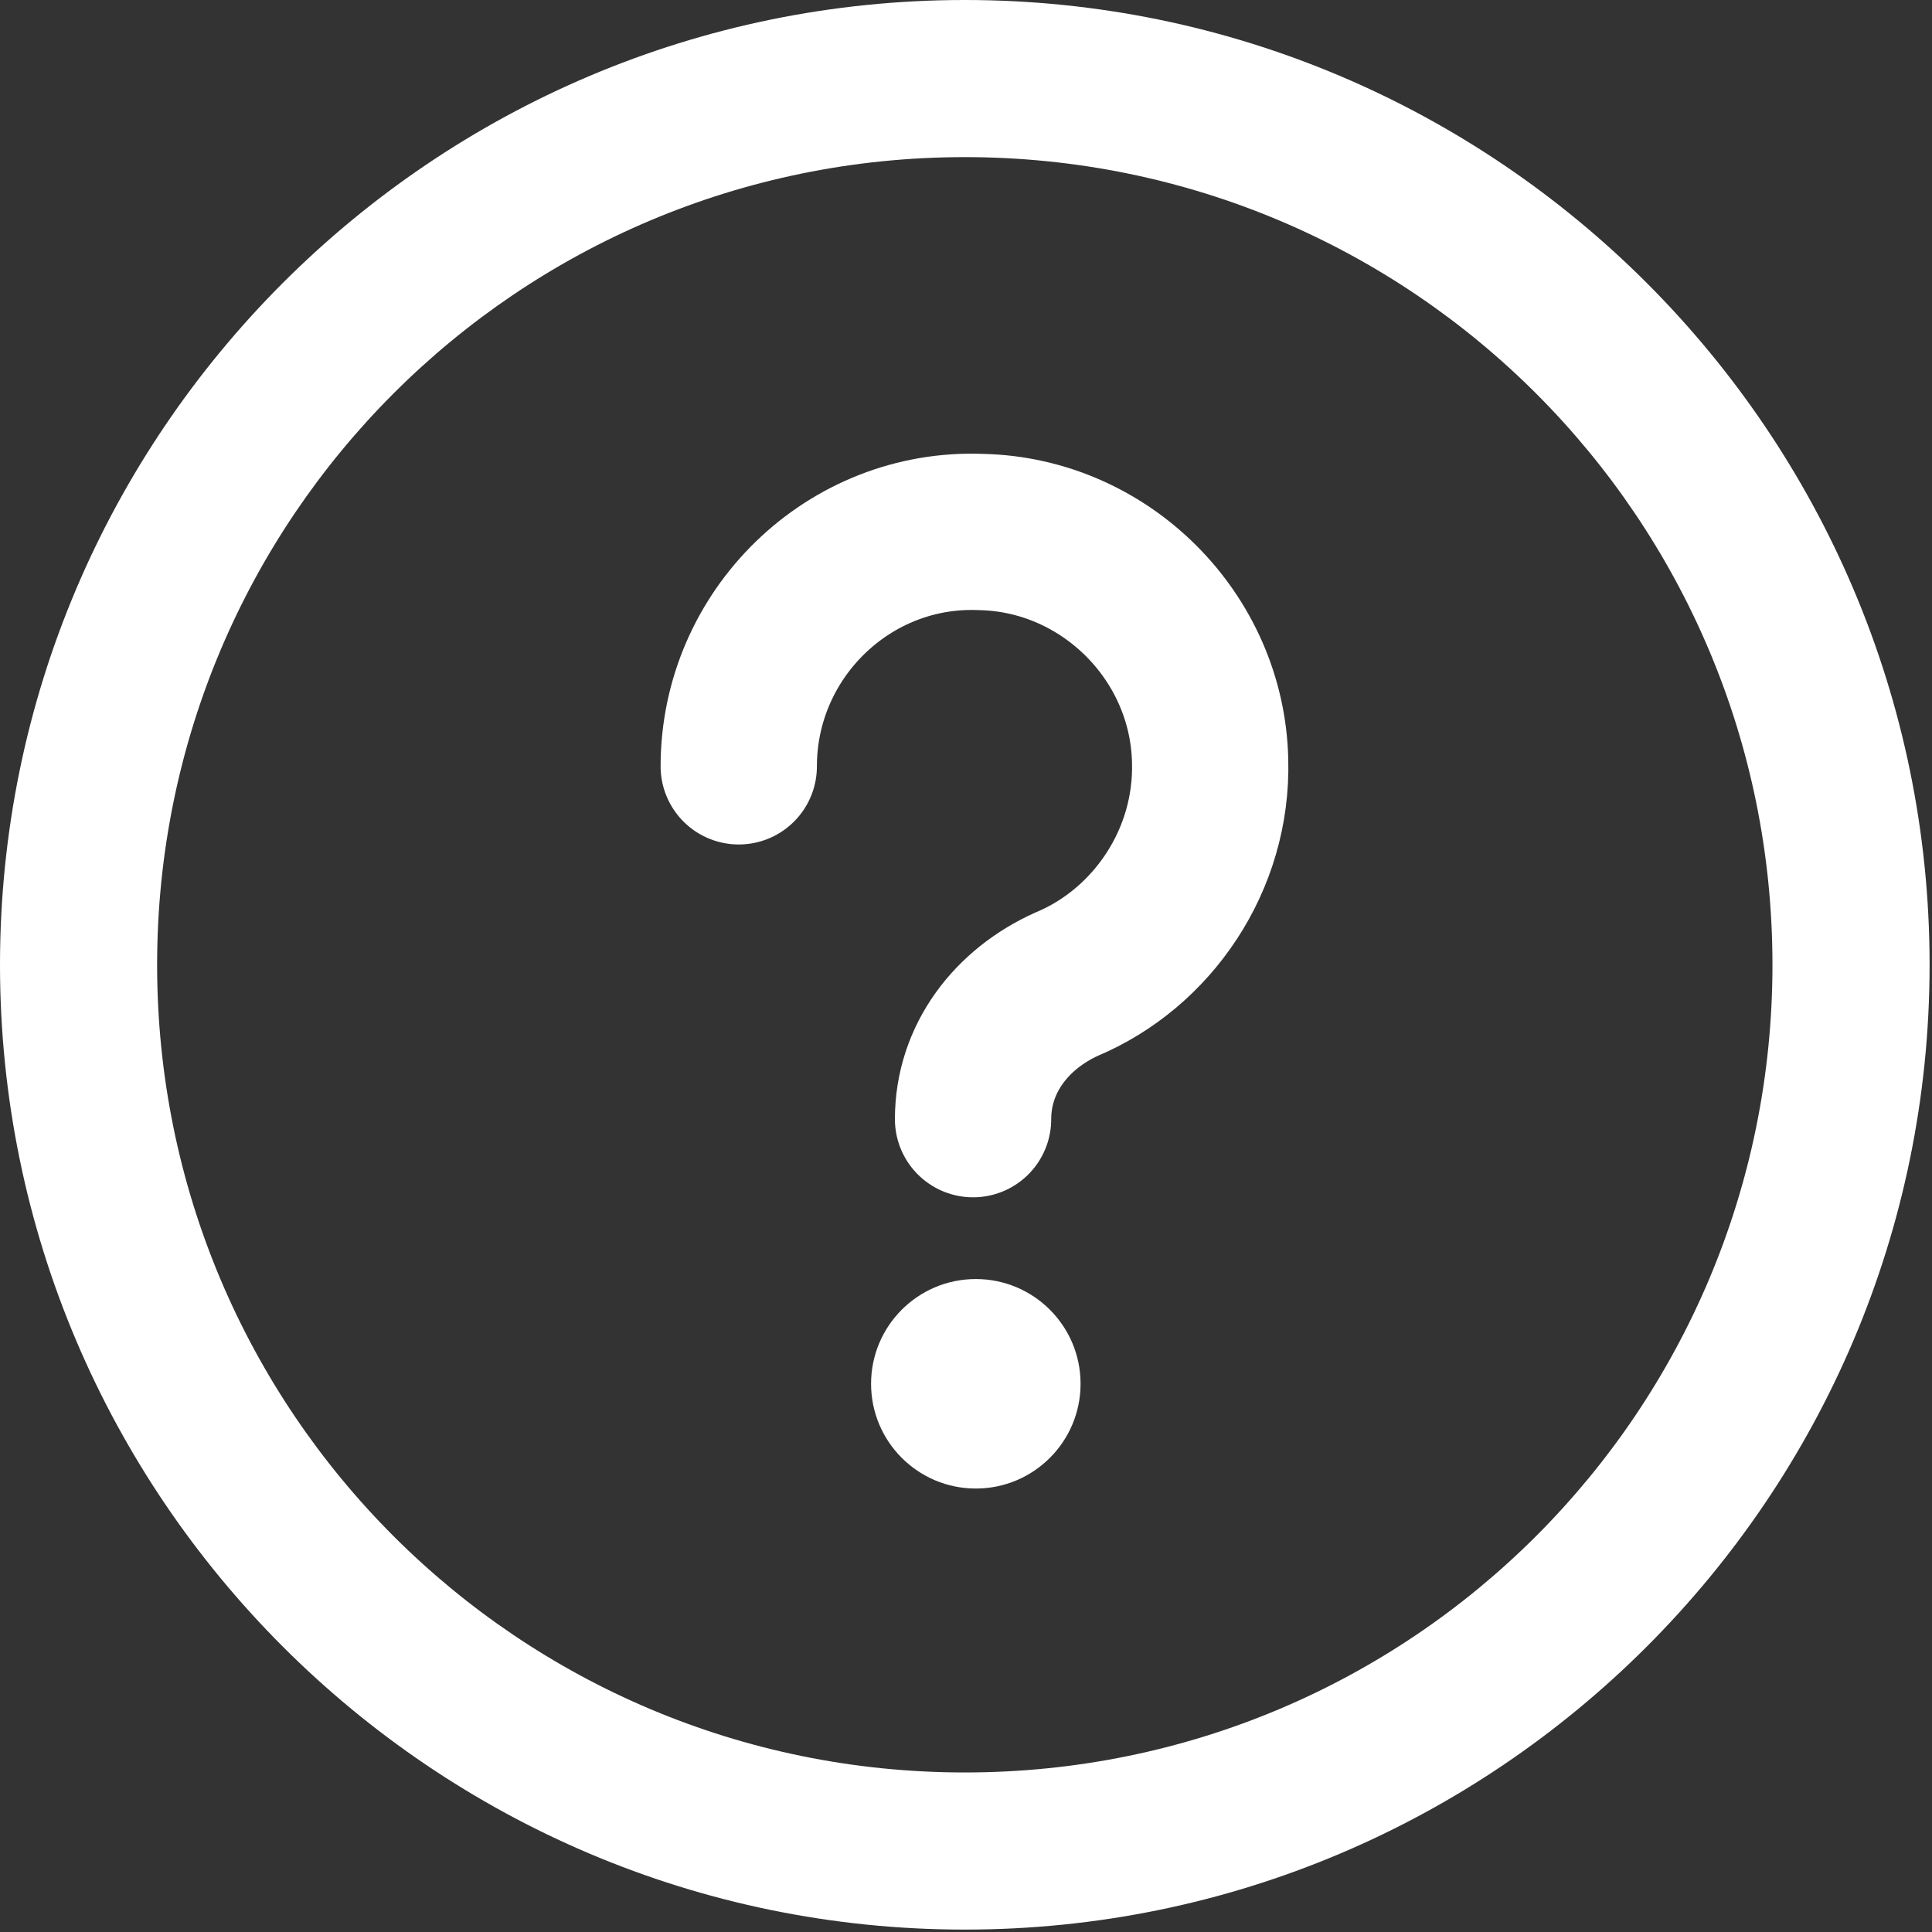
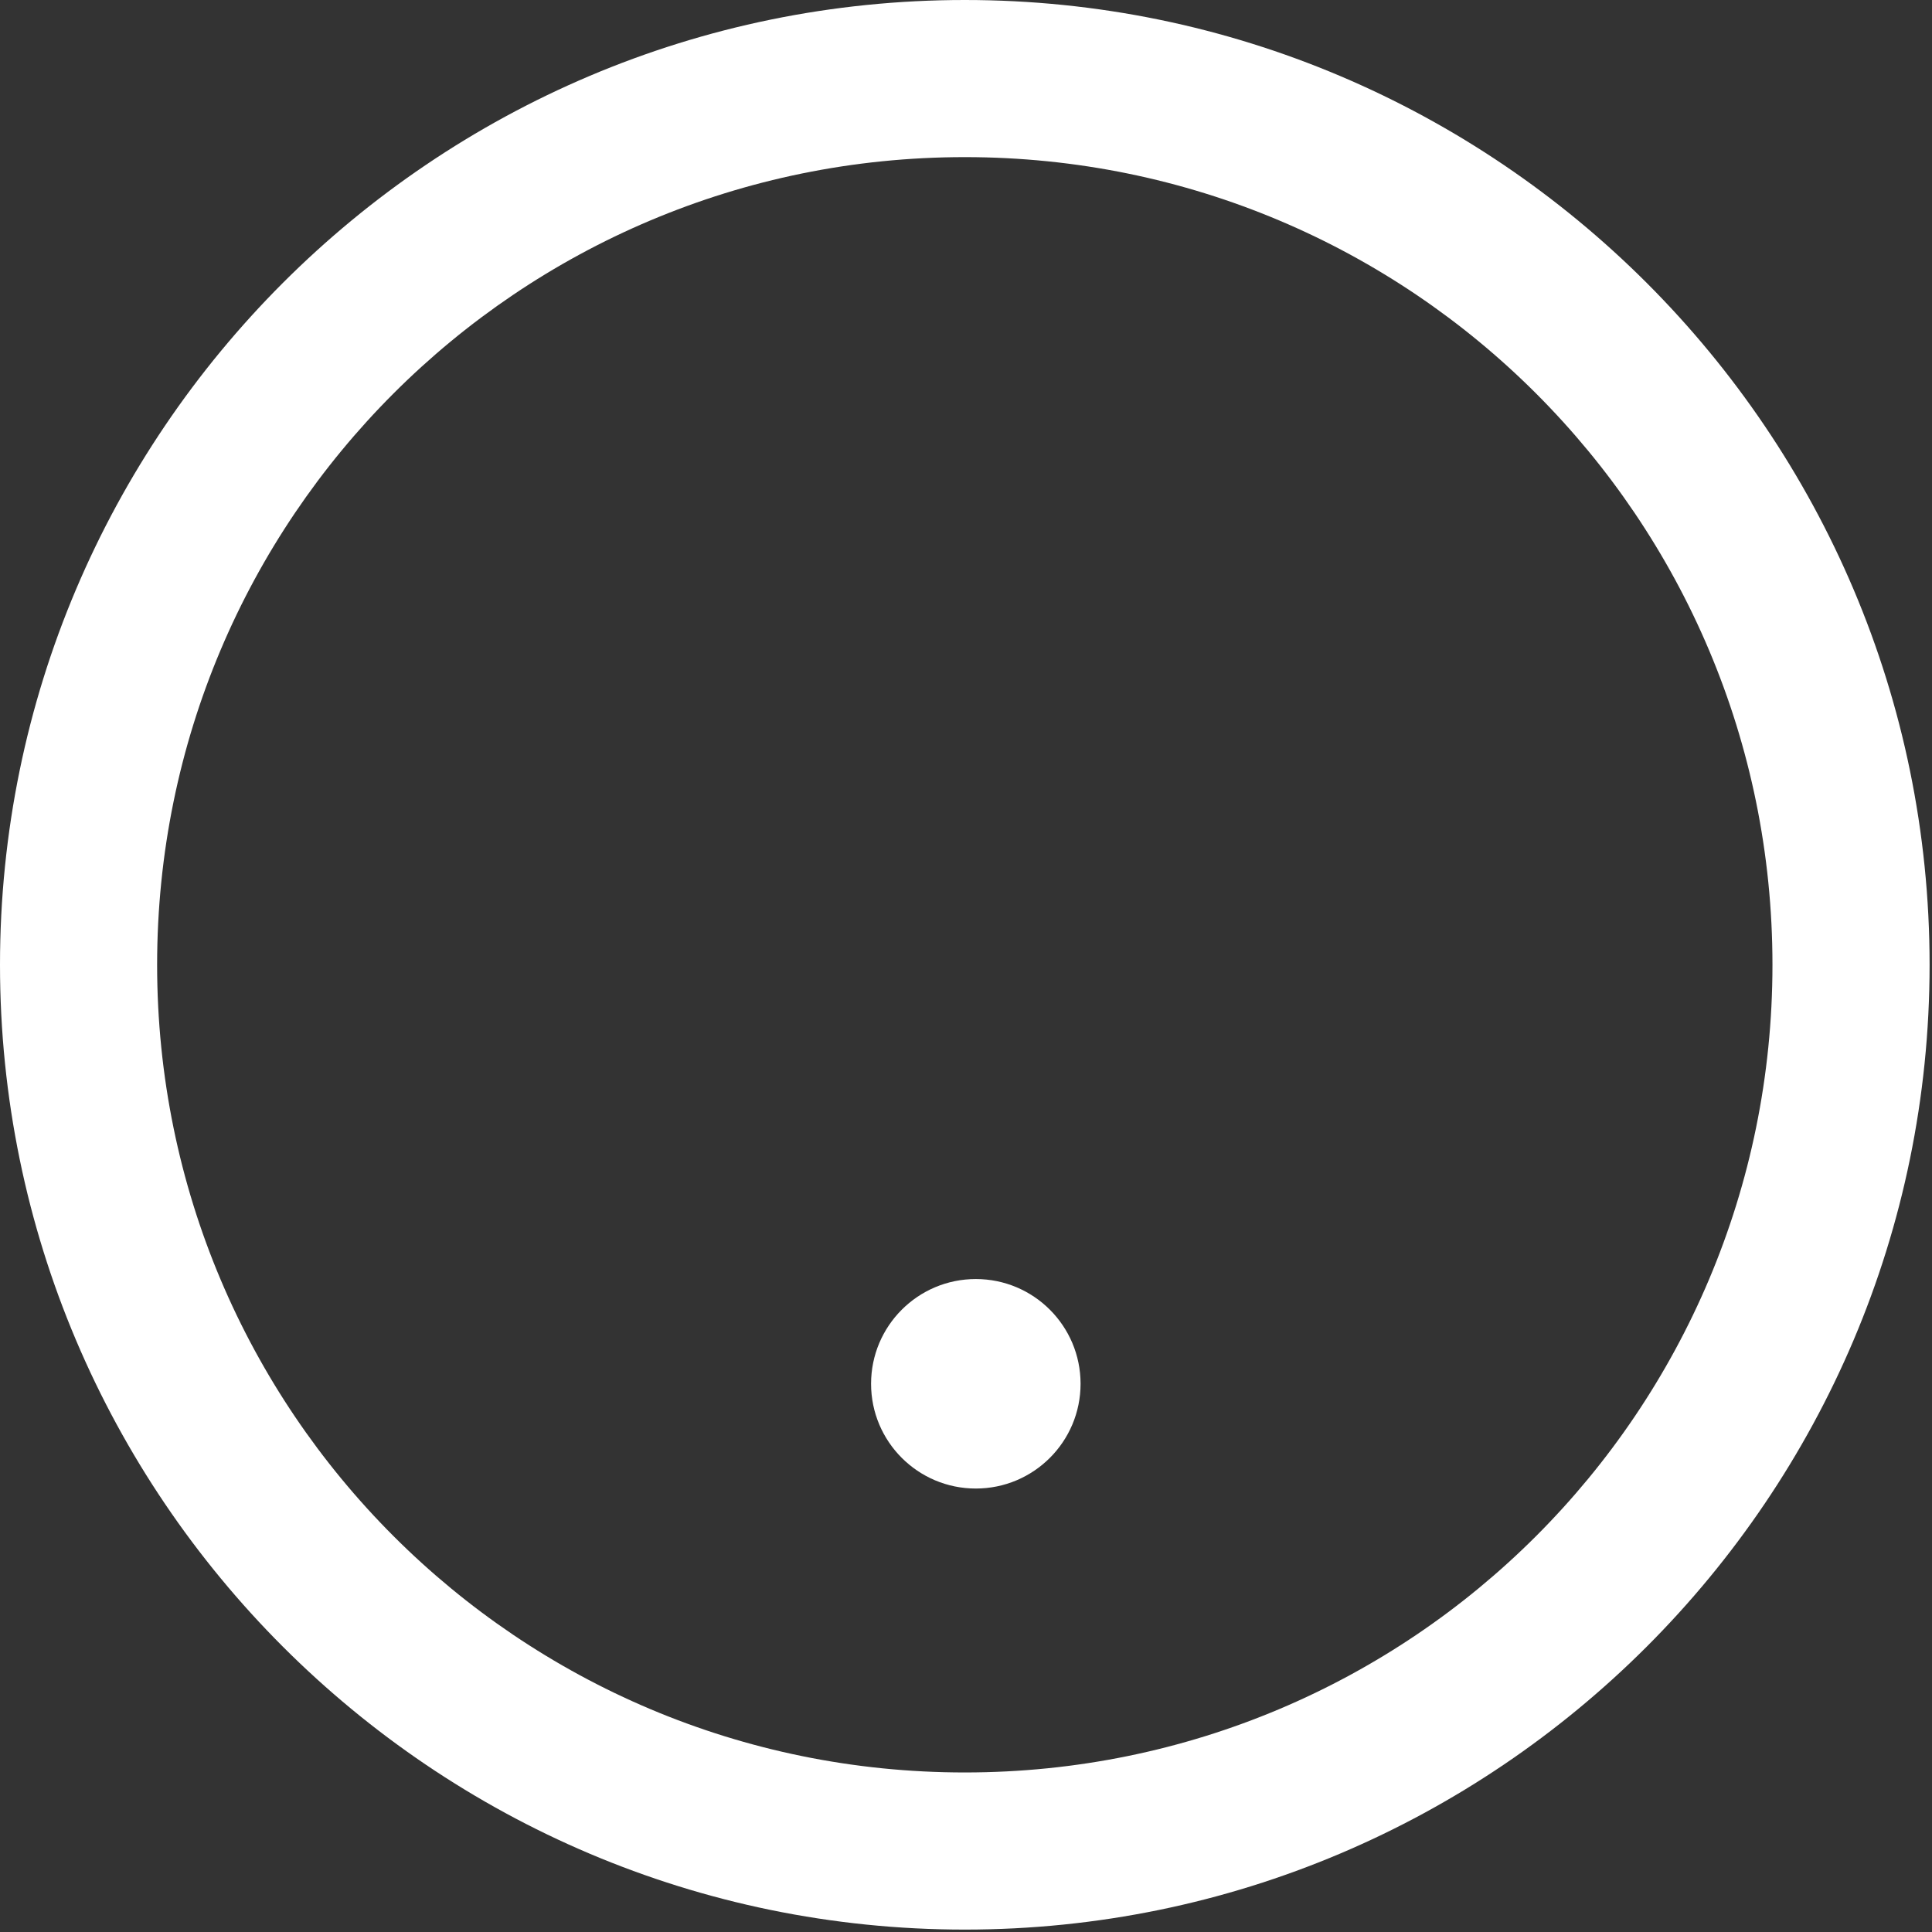
<svg xmlns="http://www.w3.org/2000/svg" width="100%" height="100%" viewBox="0 0 267 267" version="1.1" xml:space="preserve" style="fill-rule:evenodd;clip-rule:evenodd;stroke-linecap:round;stroke-linejoin:round;stroke-miterlimit:10;">
  <rect x="0" y="0" width="267" height="267" fill="#333333" stroke="none" />
  <g>
    <g>
      <path d="M133.333,21.714C195.048,21.714 244.952,71.619 244.952,133.333C244.952,195.048 195.048,244.952 133.333,244.952C71.619,244.952 21.714,195.048 21.714,133.333C21.714,71.619 71.619,21.714 133.333,21.714M133.333,0C59.81,0 0,59.81 0,133.333C0,206.857 59.81,266.667 133.333,266.667C206.857,266.667 266.667,206.857 266.667,133.333C266.667,59.81 206.857,0 133.333,0Z" style="fill:white;fill-rule:nonzero;" />
    </g>
    <circle cx="134.857" cy="191.238" r="14.476" style="fill:white;" />
-     <path d="M102.095,105.905C102.095,87.619 117.333,72.762 135.619,73.524C152.762,73.905 166.857,88 167.238,105.143C167.619,118.857 159.238,131.048 147.429,136C139.81,139.429 134.476,146.286 134.476,154.667" style="fill:none;fill-rule:nonzero;stroke:white;stroke-width:21.6px;" />
  </g>
</svg>